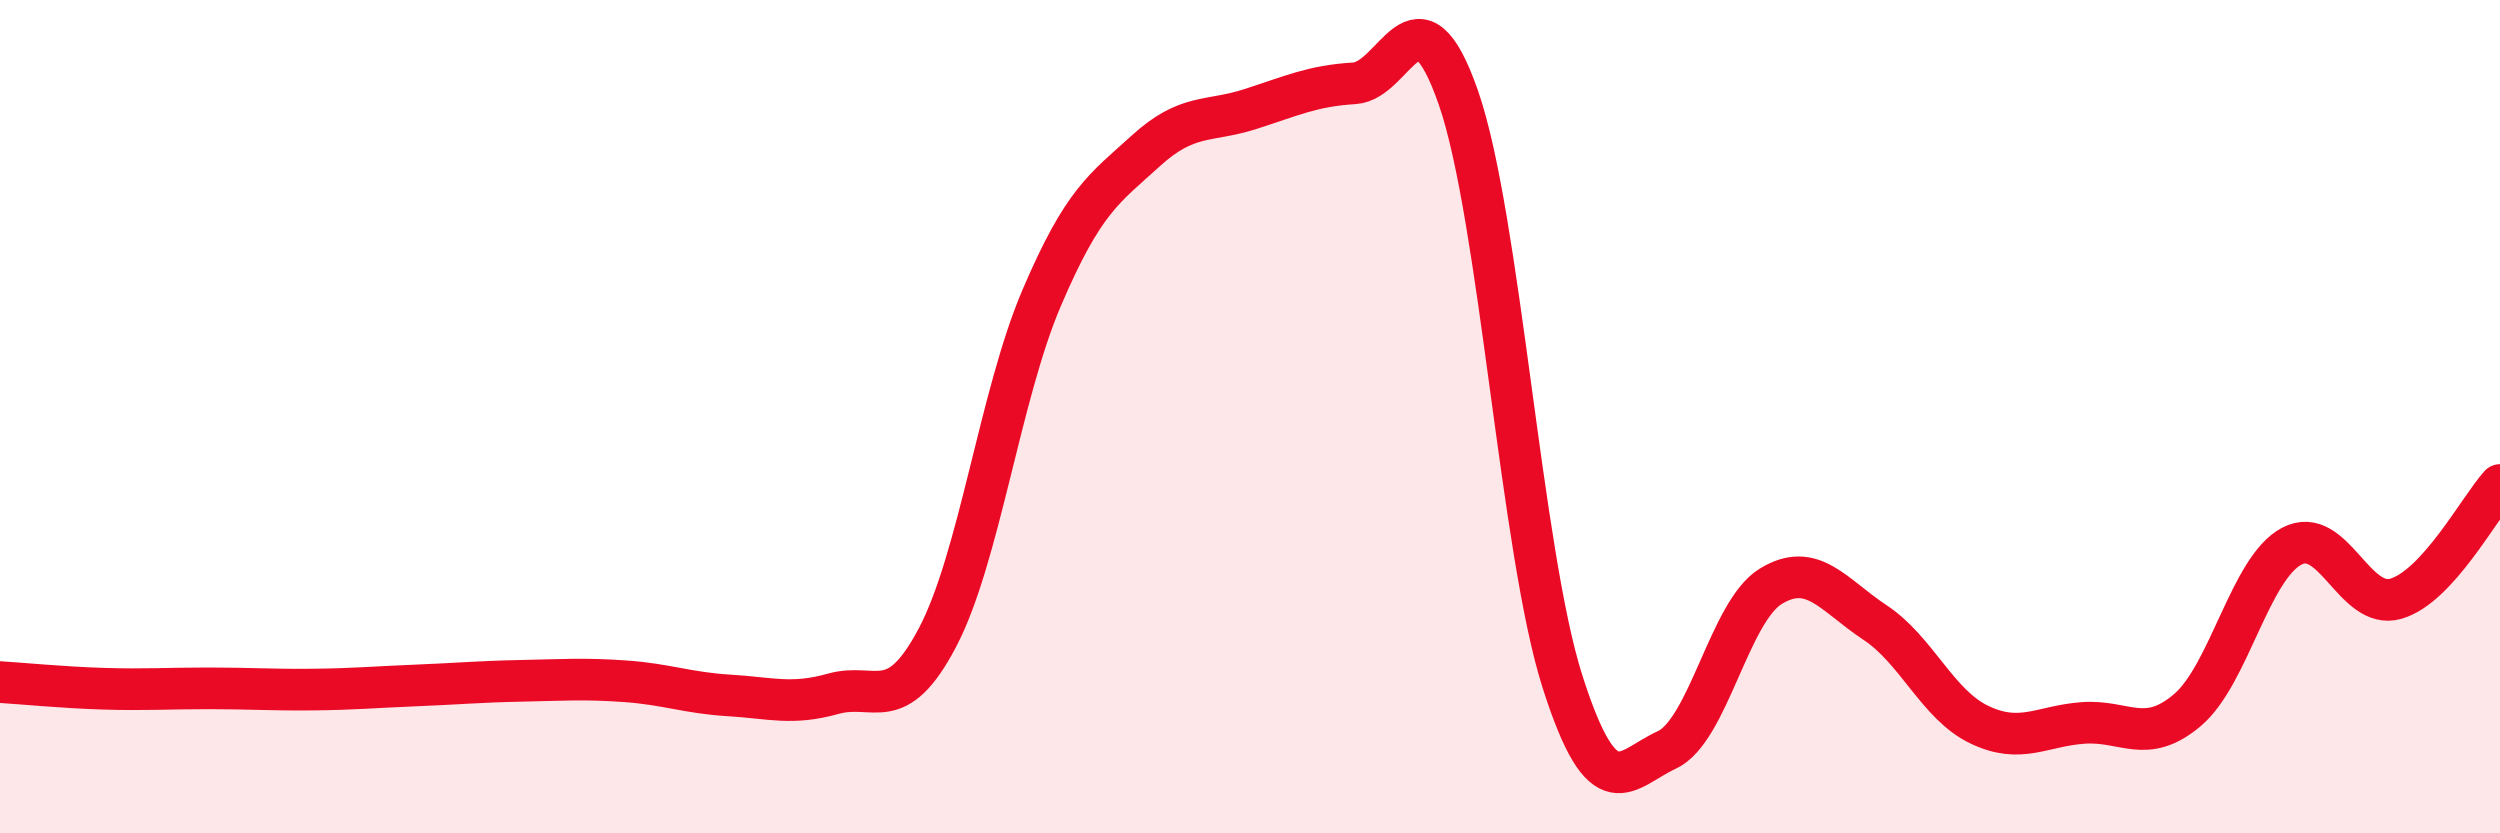
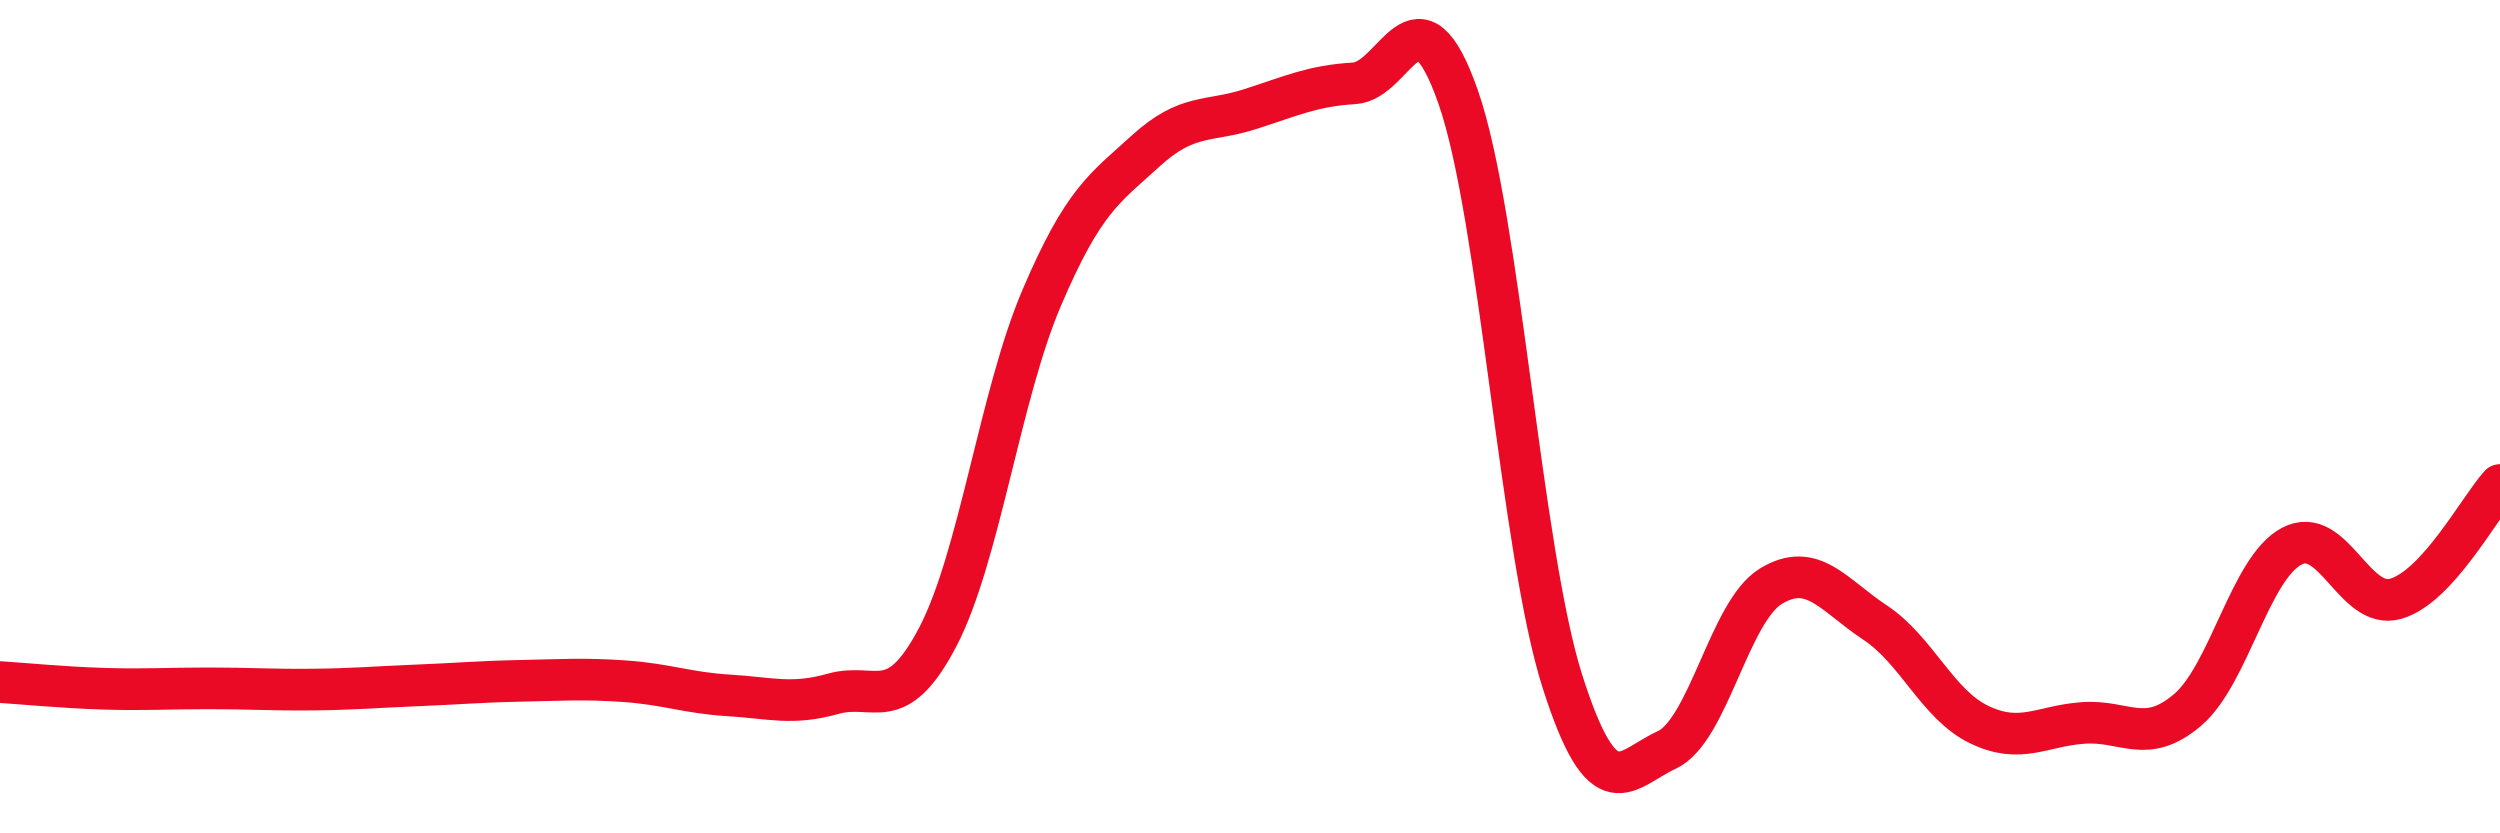
<svg xmlns="http://www.w3.org/2000/svg" width="60" height="20" viewBox="0 0 60 20">
-   <path d="M 0,16.37 C 0.5,16.4 1.5,16.5 2.5,16.53 C 3.5,16.56 4,16.52 5,16.52 C 6,16.52 6.5,16.56 7.5,16.55 C 8.5,16.54 9,16.49 10,16.45 C 11,16.41 11.5,16.36 12.5,16.34 C 13.5,16.32 14,16.28 15,16.35 C 16,16.42 16.5,16.63 17.5,16.69 C 18.5,16.75 19,16.93 20,16.65 C 21,16.37 21.5,17.2 22.5,15.3 C 23.5,13.4 24,9.49 25,7.15 C 26,4.81 26.5,4.53 27.5,3.62 C 28.5,2.71 29,2.94 30,2.62 C 31,2.3 31.5,2.06 32.5,2 C 33.5,1.94 34,-0.53 35,2.34 C 36,5.21 36.5,13.23 37.5,16.36 C 38.5,19.49 39,18.46 40,18 C 41,17.54 41.5,14.68 42.5,14.07 C 43.5,13.46 44,14.28 45,14.94 C 46,15.6 46.5,16.91 47.5,17.39 C 48.5,17.87 49,17.42 50,17.35 C 51,17.28 51.5,17.89 52.5,17.04 C 53.5,16.19 54,13.64 55,13.11 C 56,12.58 56.5,14.66 57.5,14.37 C 58.5,14.08 59.5,12.19 60,11.64L60 20L0 20Z" fill="#EB0A25" opacity="0.1" stroke-linecap="round" stroke-linejoin="round" />
  <path d="M 0,16.37 C 0.5,16.4 1.5,16.5 2.5,16.53 C 3.5,16.56 4,16.52 5,16.52 C 6,16.52 6.5,16.56 7.5,16.55 C 8.5,16.54 9,16.49 10,16.45 C 11,16.41 11.5,16.36 12.5,16.34 C 13.5,16.32 14,16.28 15,16.35 C 16,16.42 16.5,16.63 17.5,16.69 C 18.5,16.75 19,16.93 20,16.65 C 21,16.37 21.5,17.2 22.5,15.3 C 23.5,13.4 24,9.49 25,7.15 C 26,4.81 26.5,4.53 27.5,3.62 C 28.5,2.71 29,2.94 30,2.62 C 31,2.3 31.5,2.06 32.5,2 C 33.5,1.94 34,-0.53 35,2.34 C 36,5.21 36.5,13.23 37.5,16.36 C 38.5,19.49 39,18.46 40,18 C 41,17.54 41.5,14.68 42.5,14.07 C 43.5,13.46 44,14.28 45,14.94 C 46,15.6 46.5,16.91 47.5,17.39 C 48.5,17.87 49,17.42 50,17.35 C 51,17.28 51.5,17.89 52.5,17.04 C 53.5,16.19 54,13.64 55,13.11 C 56,12.58 56.5,14.66 57.5,14.37 C 58.5,14.08 59.5,12.19 60,11.64" stroke="#EB0A25" stroke-width="1" fill="none" stroke-linecap="round" stroke-linejoin="round" />
</svg>